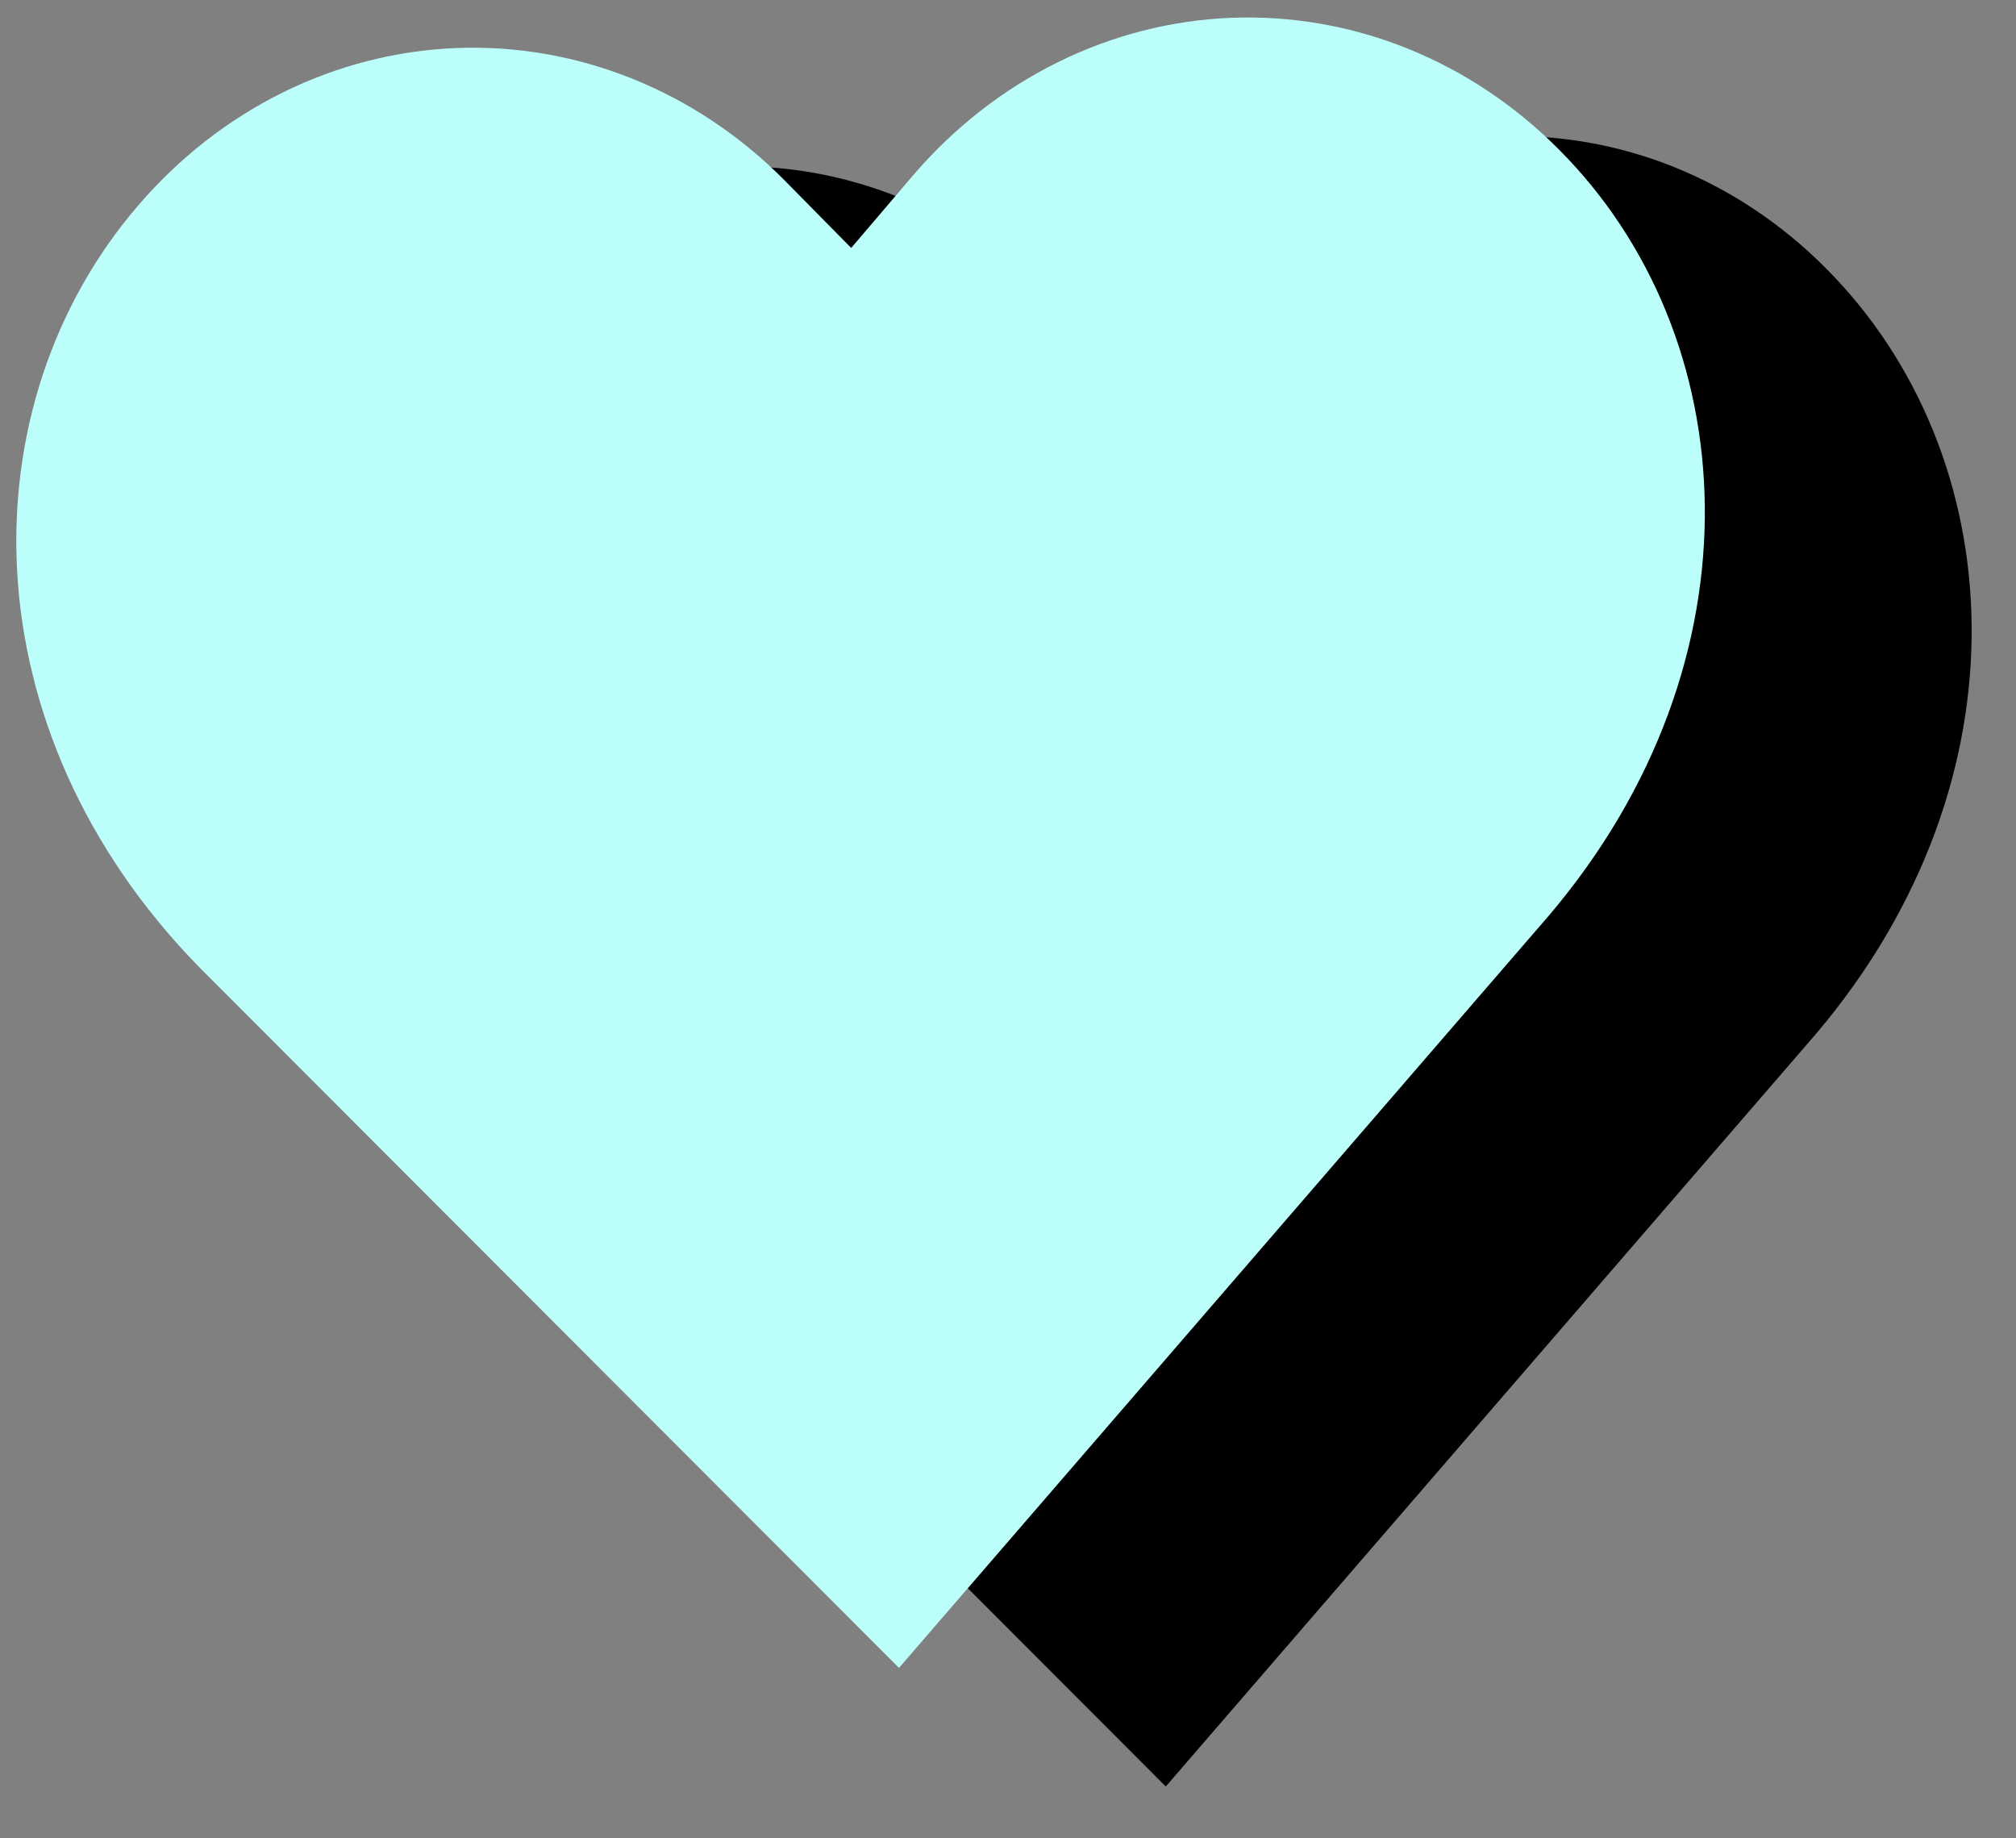
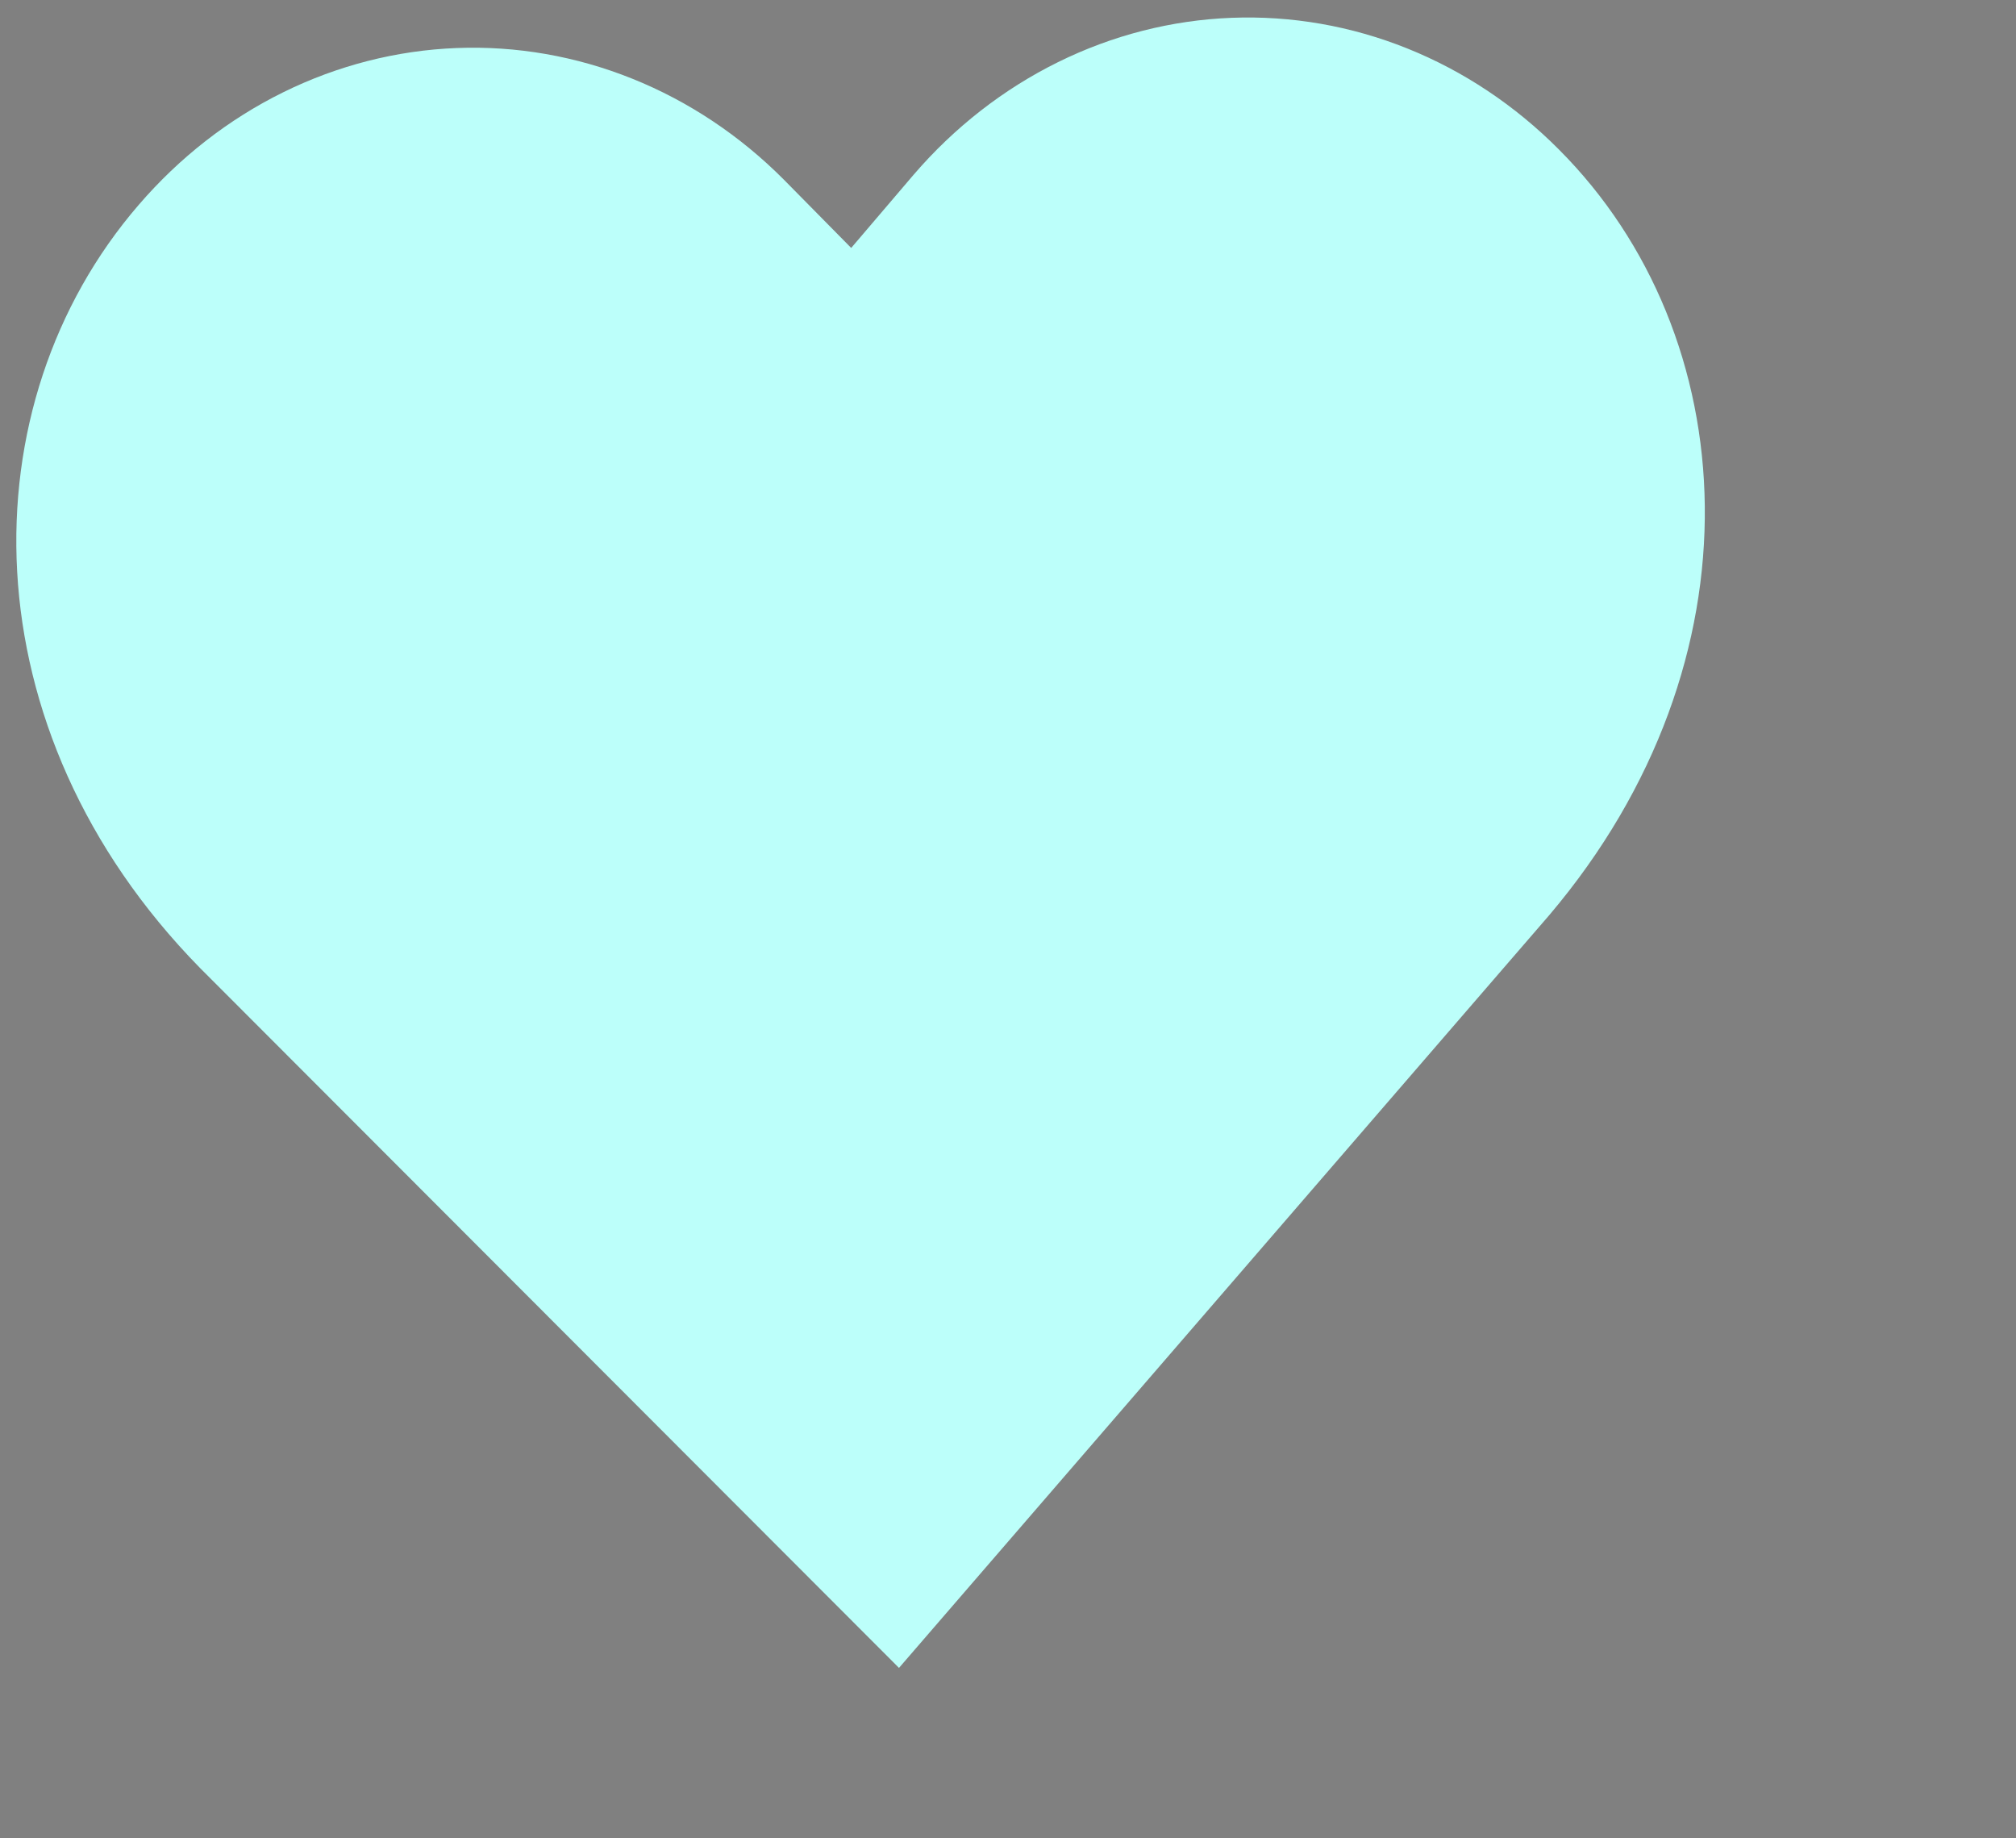
<svg xmlns="http://www.w3.org/2000/svg" width="68" height="62" viewBox="0 0 68 62" fill="none">
  <rect x="0" y="0" width="68" height="62" fill="#808080" stroke="none" />
-   <path d="M61.58 9.04C60.102 7.554 58.365 6.397 56.47 5.635C54.575 4.873 52.558 4.522 50.537 4.601C48.515 4.68 46.528 5.187 44.689 6.095C42.85 7.002 41.196 8.291 39.821 9.888L37.711 12.362L35.44 10.059C33.961 8.573 32.224 7.416 30.329 6.655C28.434 5.893 26.418 5.541 24.397 5.62C22.375 5.699 20.388 6.207 18.549 7.114C16.71 8.021 15.055 9.311 13.68 10.908C7.869 17.634 7.868 28.611 15.743 36.643L39.322 60.252L61.254 34.868C68.568 26.244 67.829 15.296 61.58 9.04Z" fill="black" />
  <path d="M52.58 5.04C51.102 3.554 49.365 2.397 47.47 1.635C45.575 0.873 43.558 0.522 41.537 0.601C39.515 0.68 37.528 1.187 35.689 2.095C33.85 3.002 32.196 4.291 30.821 5.888L28.711 8.362L26.44 6.059C24.961 4.573 23.224 3.416 21.329 2.655C19.434 1.893 17.418 1.541 15.397 1.62C13.375 1.699 11.388 2.207 9.549 3.114C7.71 4.021 6.055 5.311 4.68 6.908C-1.131 13.634 -1.132 24.611 6.743 32.643L30.323 56.252L52.254 30.868C59.568 22.244 58.829 11.296 52.58 5.04Z" fill="#BCFFFA" />
</svg>